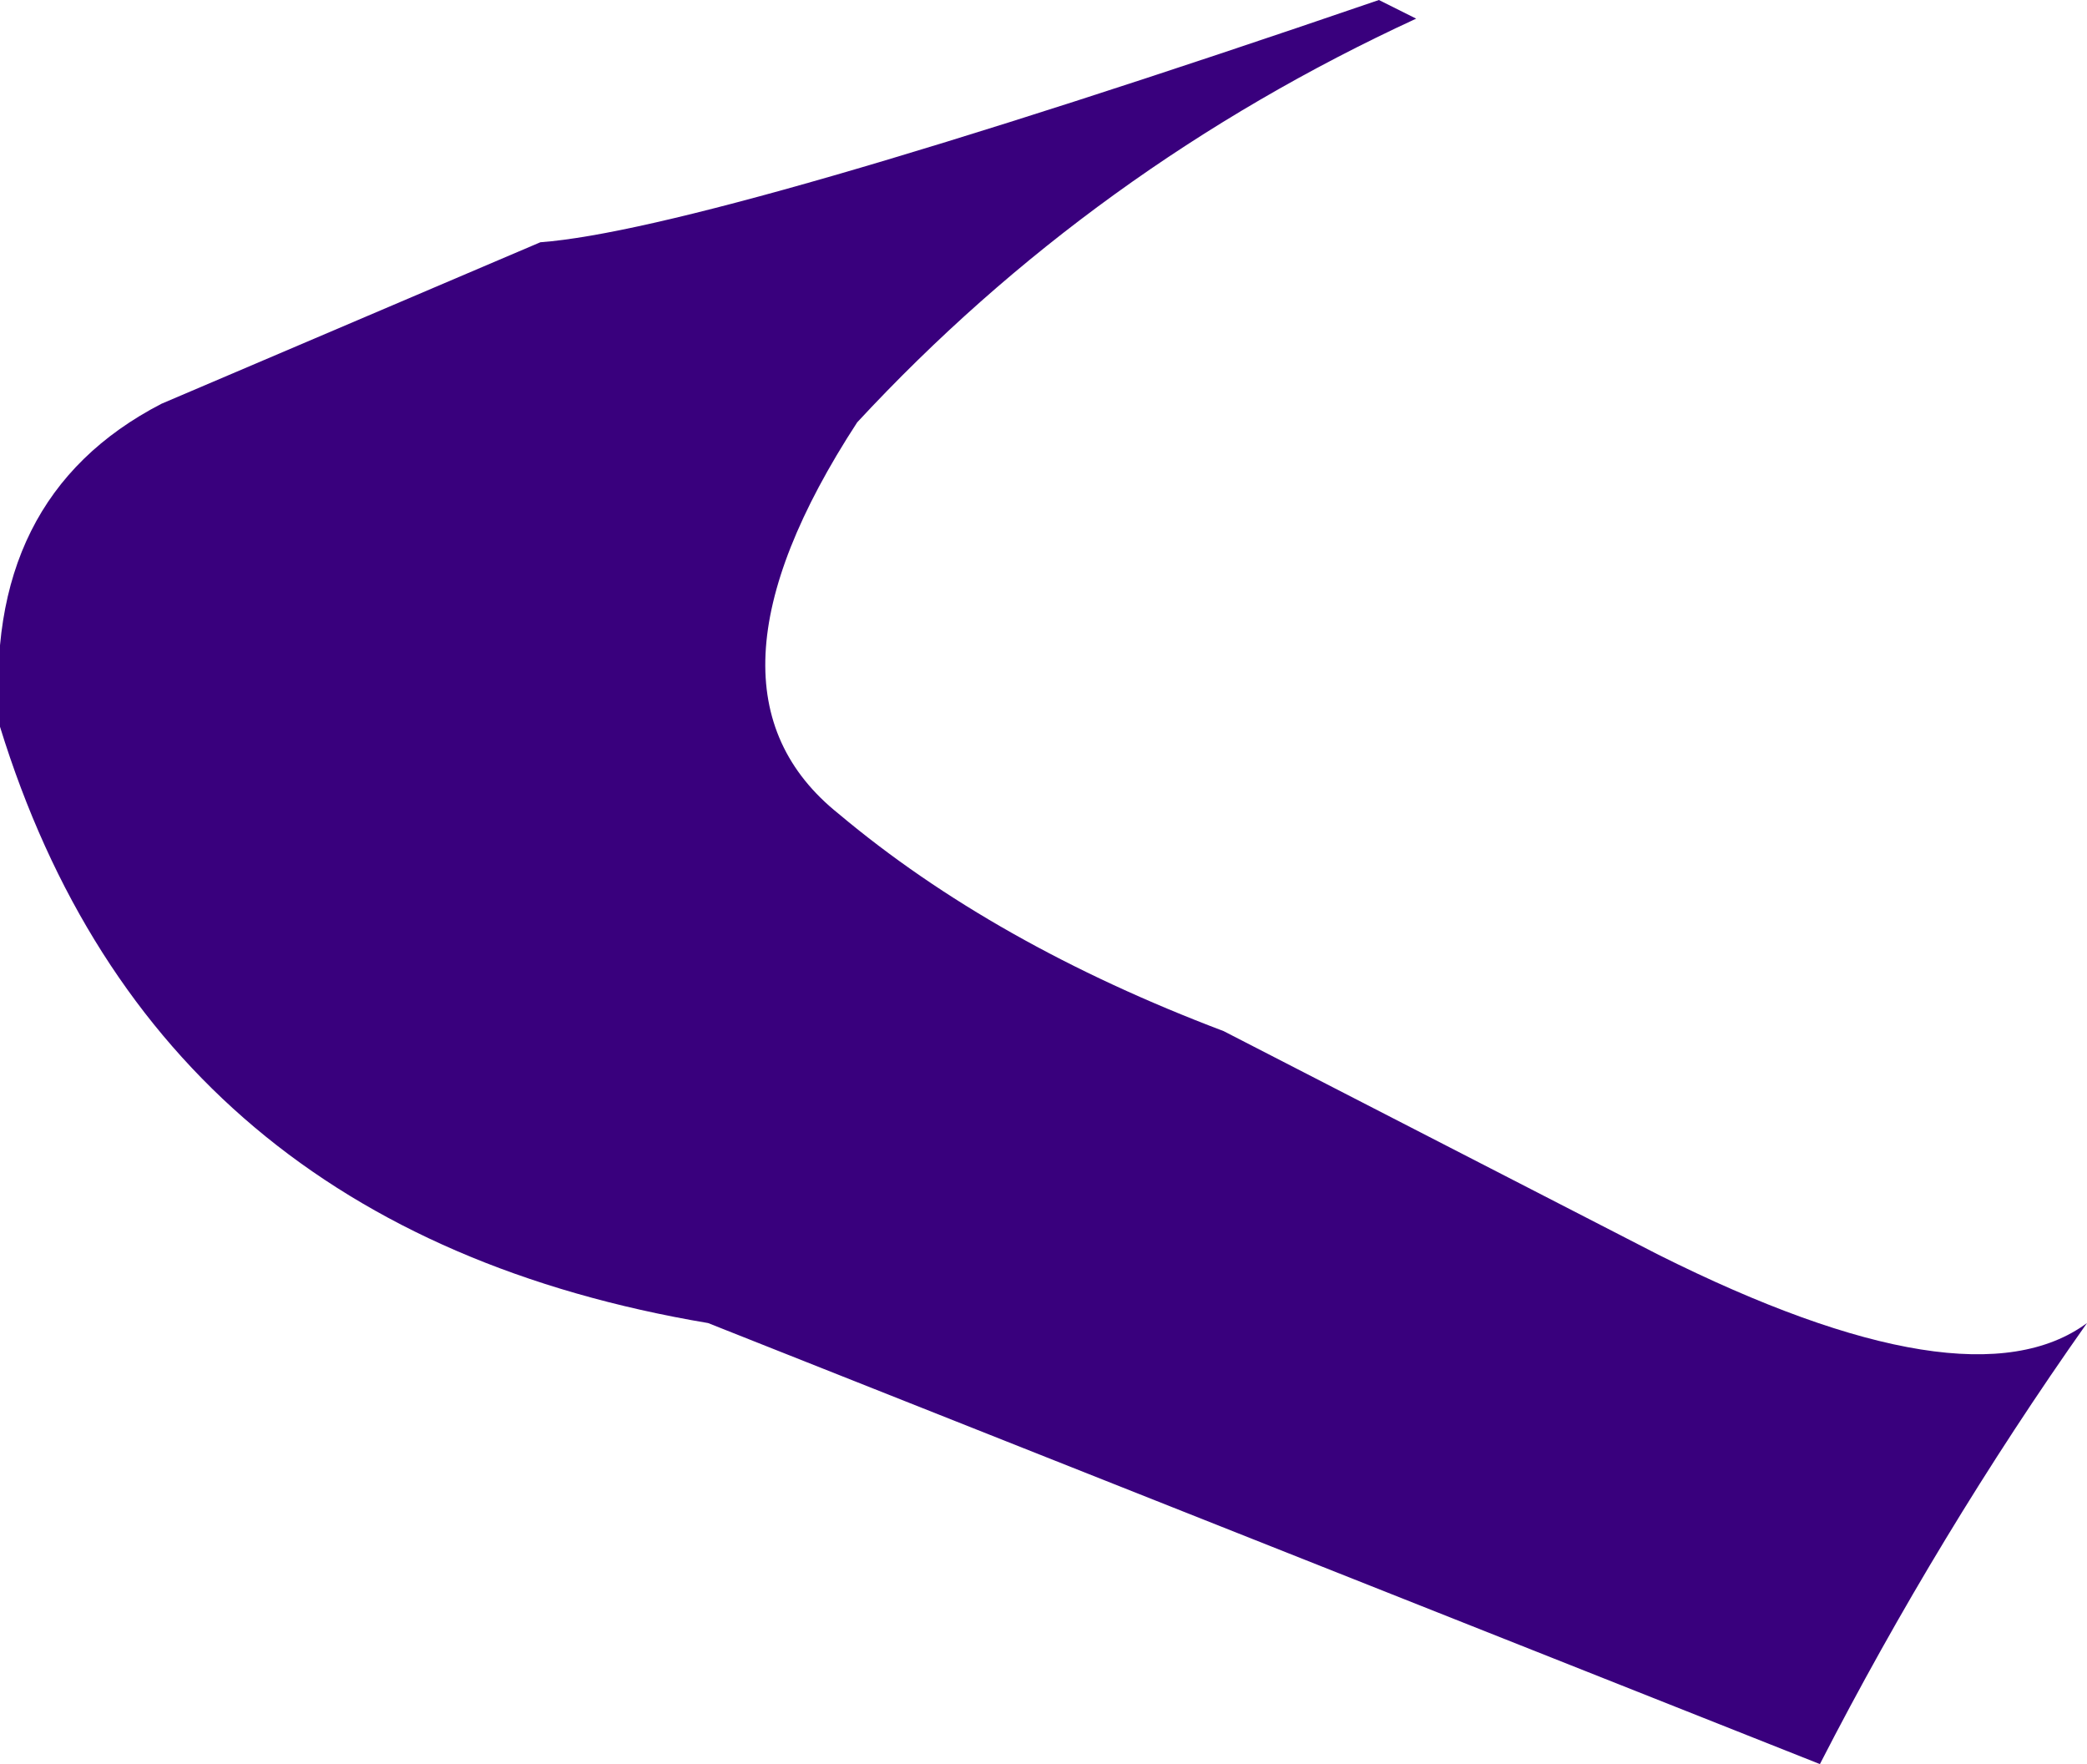
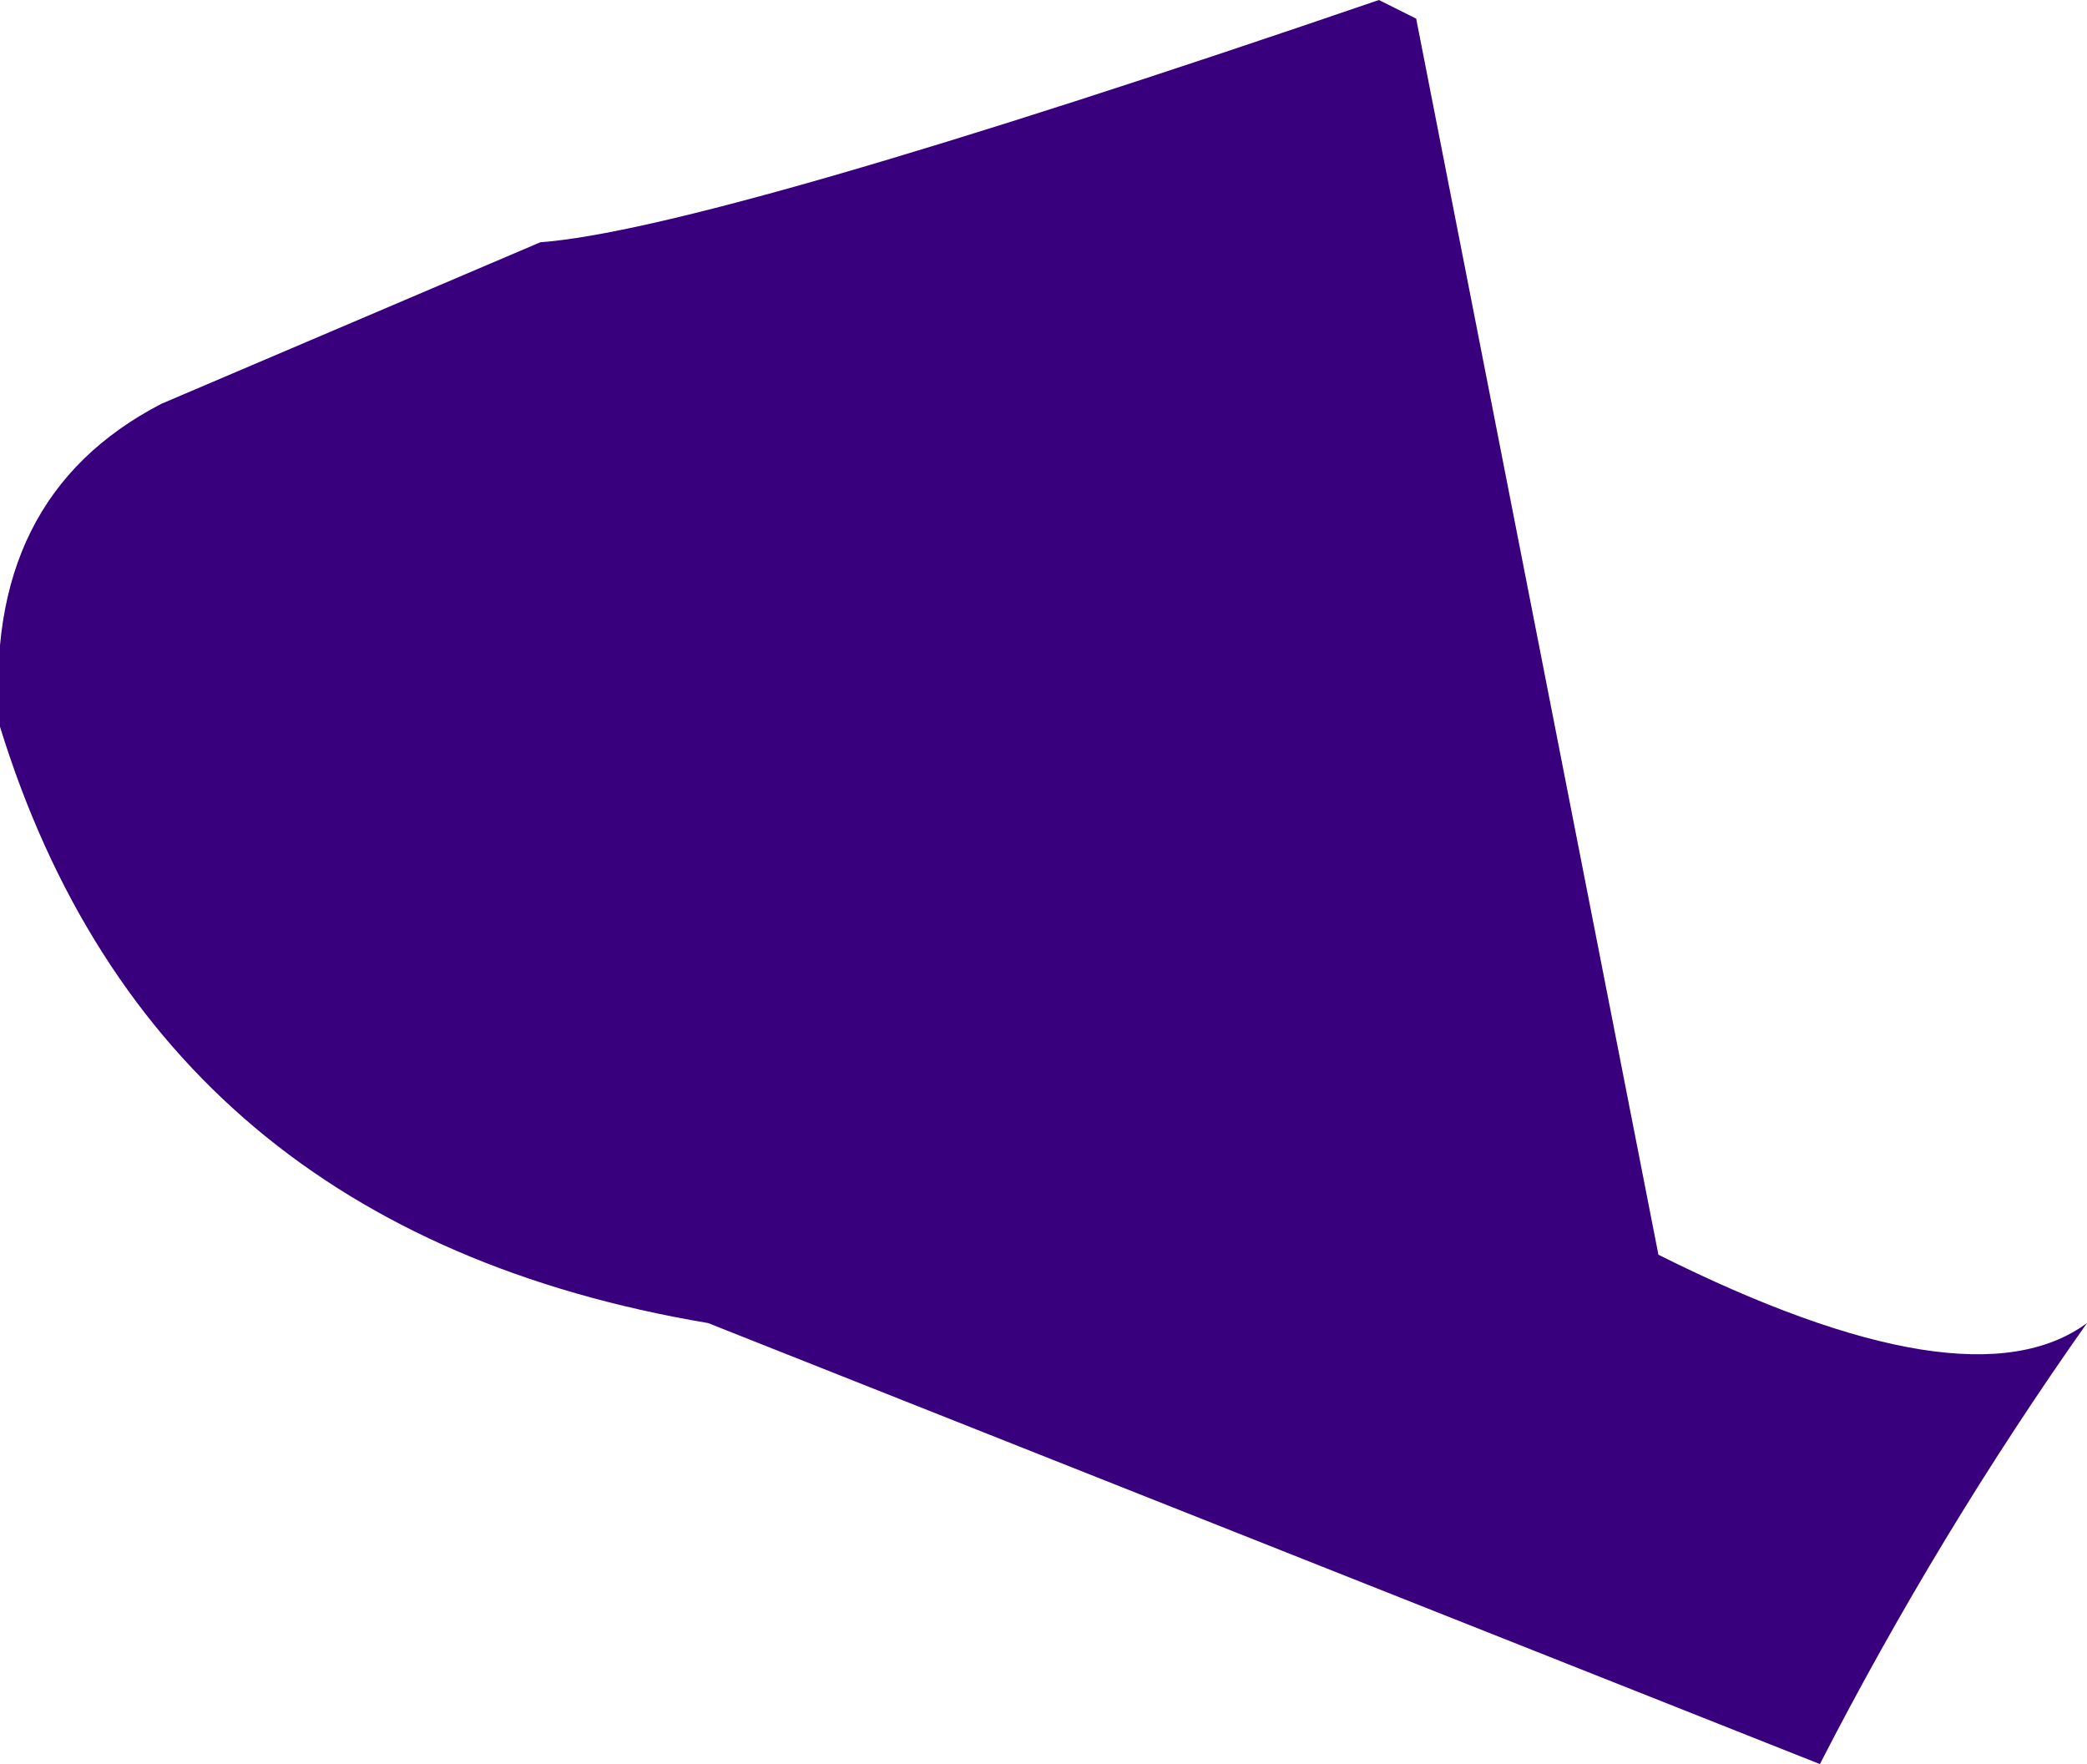
<svg xmlns="http://www.w3.org/2000/svg" height="14.2px" width="16.8px">
  <g transform="matrix(1.0, 0.0, 0.0, 1.0, 0.0, 0.0)">
-     <path d="M11.4 0.15 Q8.8 1.35 6.9 3.4 5.5 5.55 6.75 6.55 8.0 7.6 9.85 8.3 L13.35 10.1 Q15.85 11.35 16.8 10.65 15.6 12.35 14.65 14.2 L5.7 10.65 Q1.25 9.9 0.0 5.85 -0.15 4.0 1.3 3.25 L4.35 1.95 Q5.7 1.85 11.1 0.0 L11.4 0.15" fill="#39007d" fill-rule="evenodd" stroke="none" />
+     <path d="M11.4 0.15 L13.35 10.1 Q15.85 11.35 16.8 10.65 15.6 12.35 14.65 14.2 L5.7 10.65 Q1.25 9.9 0.0 5.85 -0.15 4.0 1.3 3.25 L4.35 1.95 Q5.7 1.85 11.1 0.0 L11.4 0.15" fill="#39007d" fill-rule="evenodd" stroke="none" />
  </g>
</svg>